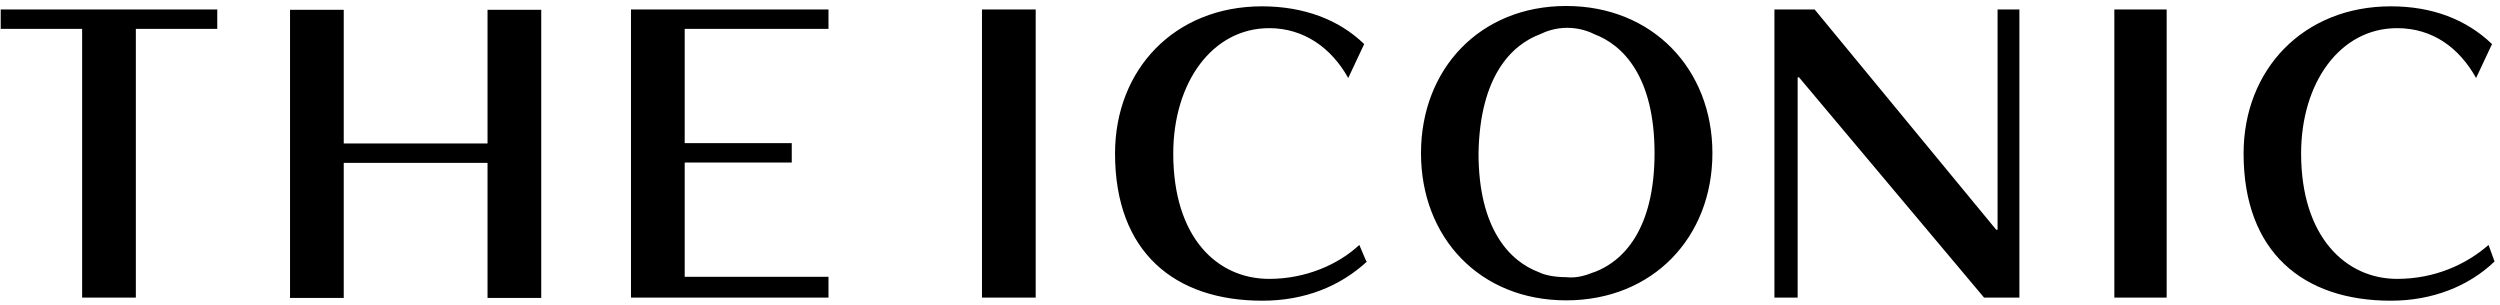
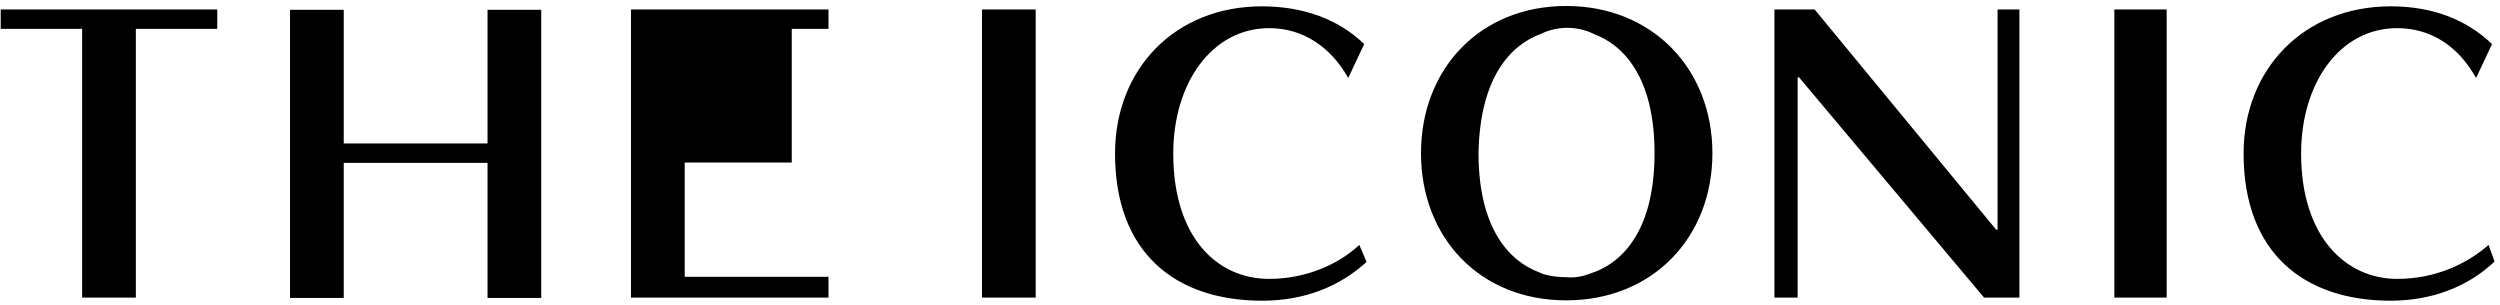
<svg xmlns="http://www.w3.org/2000/svg" width="246" height="30" viewBox="0 0 246 30" fill="none">
-   <path d="M198.709 0.93V29.282H195.231L177.024 7.609H176.888V29.282H174.604V0.93H178.559L196.425 22.603H196.561V0.93H198.675H198.709ZM245.454 25.738C242.931 28.158 239.351 29.589 235.259 29.589C226.633 29.589 220.769 24.818 220.769 15.106C220.769 6.825 226.667 0.623 235.259 0.623C239.351 0.623 242.692 1.918 245.215 4.337L243.647 7.677C241.976 4.678 239.351 2.77 235.873 2.77C230.247 2.77 226.429 8.154 226.429 15.106C226.429 23.353 230.861 27.442 235.873 27.442C239.59 27.442 242.692 26.011 244.874 24.102L245.454 25.704V25.738ZM134.507 25.738C131.882 28.158 128.404 29.589 124.211 29.589C115.585 29.589 109.72 24.818 109.72 15.106C109.72 6.825 115.585 0.623 124.177 0.623C128.268 0.623 131.746 1.918 134.235 4.337L132.666 7.677C130.996 4.678 128.268 2.77 124.893 2.77C119.267 2.77 115.448 8.154 115.448 15.106C115.448 23.353 119.744 27.442 124.893 27.442C128.507 27.442 131.712 26.011 133.757 24.102L134.439 25.704L134.507 25.738ZM156.806 26.794C156.192 27.033 155.237 27.408 154.078 27.272C152.885 27.272 151.896 27.033 151.453 26.794C148.589 25.738 145.486 22.569 145.486 15.072C145.623 7.507 148.725 4.406 151.589 3.349C152.067 3.111 153.021 2.736 154.215 2.736C155.408 2.736 156.397 3.111 156.84 3.349C159.704 4.406 162.807 7.541 162.807 15.072C162.807 22.603 159.704 25.738 156.84 26.794M154.112 0.589C145.623 0.589 139.826 6.791 139.826 15.072C139.826 23.353 145.589 29.555 154.112 29.555C162.636 29.555 168.501 23.353 168.501 15.072C168.501 6.791 162.602 0.589 154.112 0.589M67.374 15.992H77.909V14.084H67.374V2.838H81.523V0.93H62.089V29.282H81.523V27.238H67.374V15.992ZM47.973 14.118H33.824V0.964H28.539V29.316H33.824V16.026H47.973V29.316H53.258V0.964H47.973V14.118ZM0.069 0.93V2.838H8.082V29.282H13.367V2.838H21.379V0.93H0.069ZM208.051 0.93H213.2V29.282H208.051V0.93ZM96.627 0.93H101.912V29.282H96.627V0.93Z" fill="black" />
+   <path d="M198.709 0.93V29.282H195.231L177.024 7.609H176.888V29.282H174.604V0.93H178.559L196.425 22.603H196.561V0.93H198.675H198.709ZM245.454 25.738C242.931 28.158 239.351 29.589 235.259 29.589C226.633 29.589 220.769 24.818 220.769 15.106C220.769 6.825 226.667 0.623 235.259 0.623C239.351 0.623 242.692 1.918 245.215 4.337L243.647 7.677C241.976 4.678 239.351 2.77 235.873 2.77C230.247 2.77 226.429 8.154 226.429 15.106C226.429 23.353 230.861 27.442 235.873 27.442C239.59 27.442 242.692 26.011 244.874 24.102L245.454 25.704V25.738ZM134.507 25.738C131.882 28.158 128.404 29.589 124.211 29.589C115.585 29.589 109.72 24.818 109.72 15.106C109.72 6.825 115.585 0.623 124.177 0.623C128.268 0.623 131.746 1.918 134.235 4.337L132.666 7.677C130.996 4.678 128.268 2.77 124.893 2.77C119.267 2.77 115.448 8.154 115.448 15.106C115.448 23.353 119.744 27.442 124.893 27.442C128.507 27.442 131.712 26.011 133.757 24.102L134.439 25.704L134.507 25.738ZM156.806 26.794C156.192 27.033 155.237 27.408 154.078 27.272C152.885 27.272 151.896 27.033 151.453 26.794C148.589 25.738 145.486 22.569 145.486 15.072C145.623 7.507 148.725 4.406 151.589 3.349C152.067 3.111 153.021 2.736 154.215 2.736C155.408 2.736 156.397 3.111 156.84 3.349C159.704 4.406 162.807 7.541 162.807 15.072C162.807 22.603 159.704 25.738 156.84 26.794M154.112 0.589C145.623 0.589 139.826 6.791 139.826 15.072C139.826 23.353 145.589 29.555 154.112 29.555C162.636 29.555 168.501 23.353 168.501 15.072C168.501 6.791 162.602 0.589 154.112 0.589M67.374 15.992H77.909V14.084V2.838H81.523V0.93H62.089V29.282H81.523V27.238H67.374V15.992ZM47.973 14.118H33.824V0.964H28.539V29.316H33.824V16.026H47.973V29.316H53.258V0.964H47.973V14.118ZM0.069 0.93V2.838H8.082V29.282H13.367V2.838H21.379V0.93H0.069ZM208.051 0.93H213.2V29.282H208.051V0.93ZM96.627 0.93H101.912V29.282H96.627V0.93Z" fill="black" />
</svg>